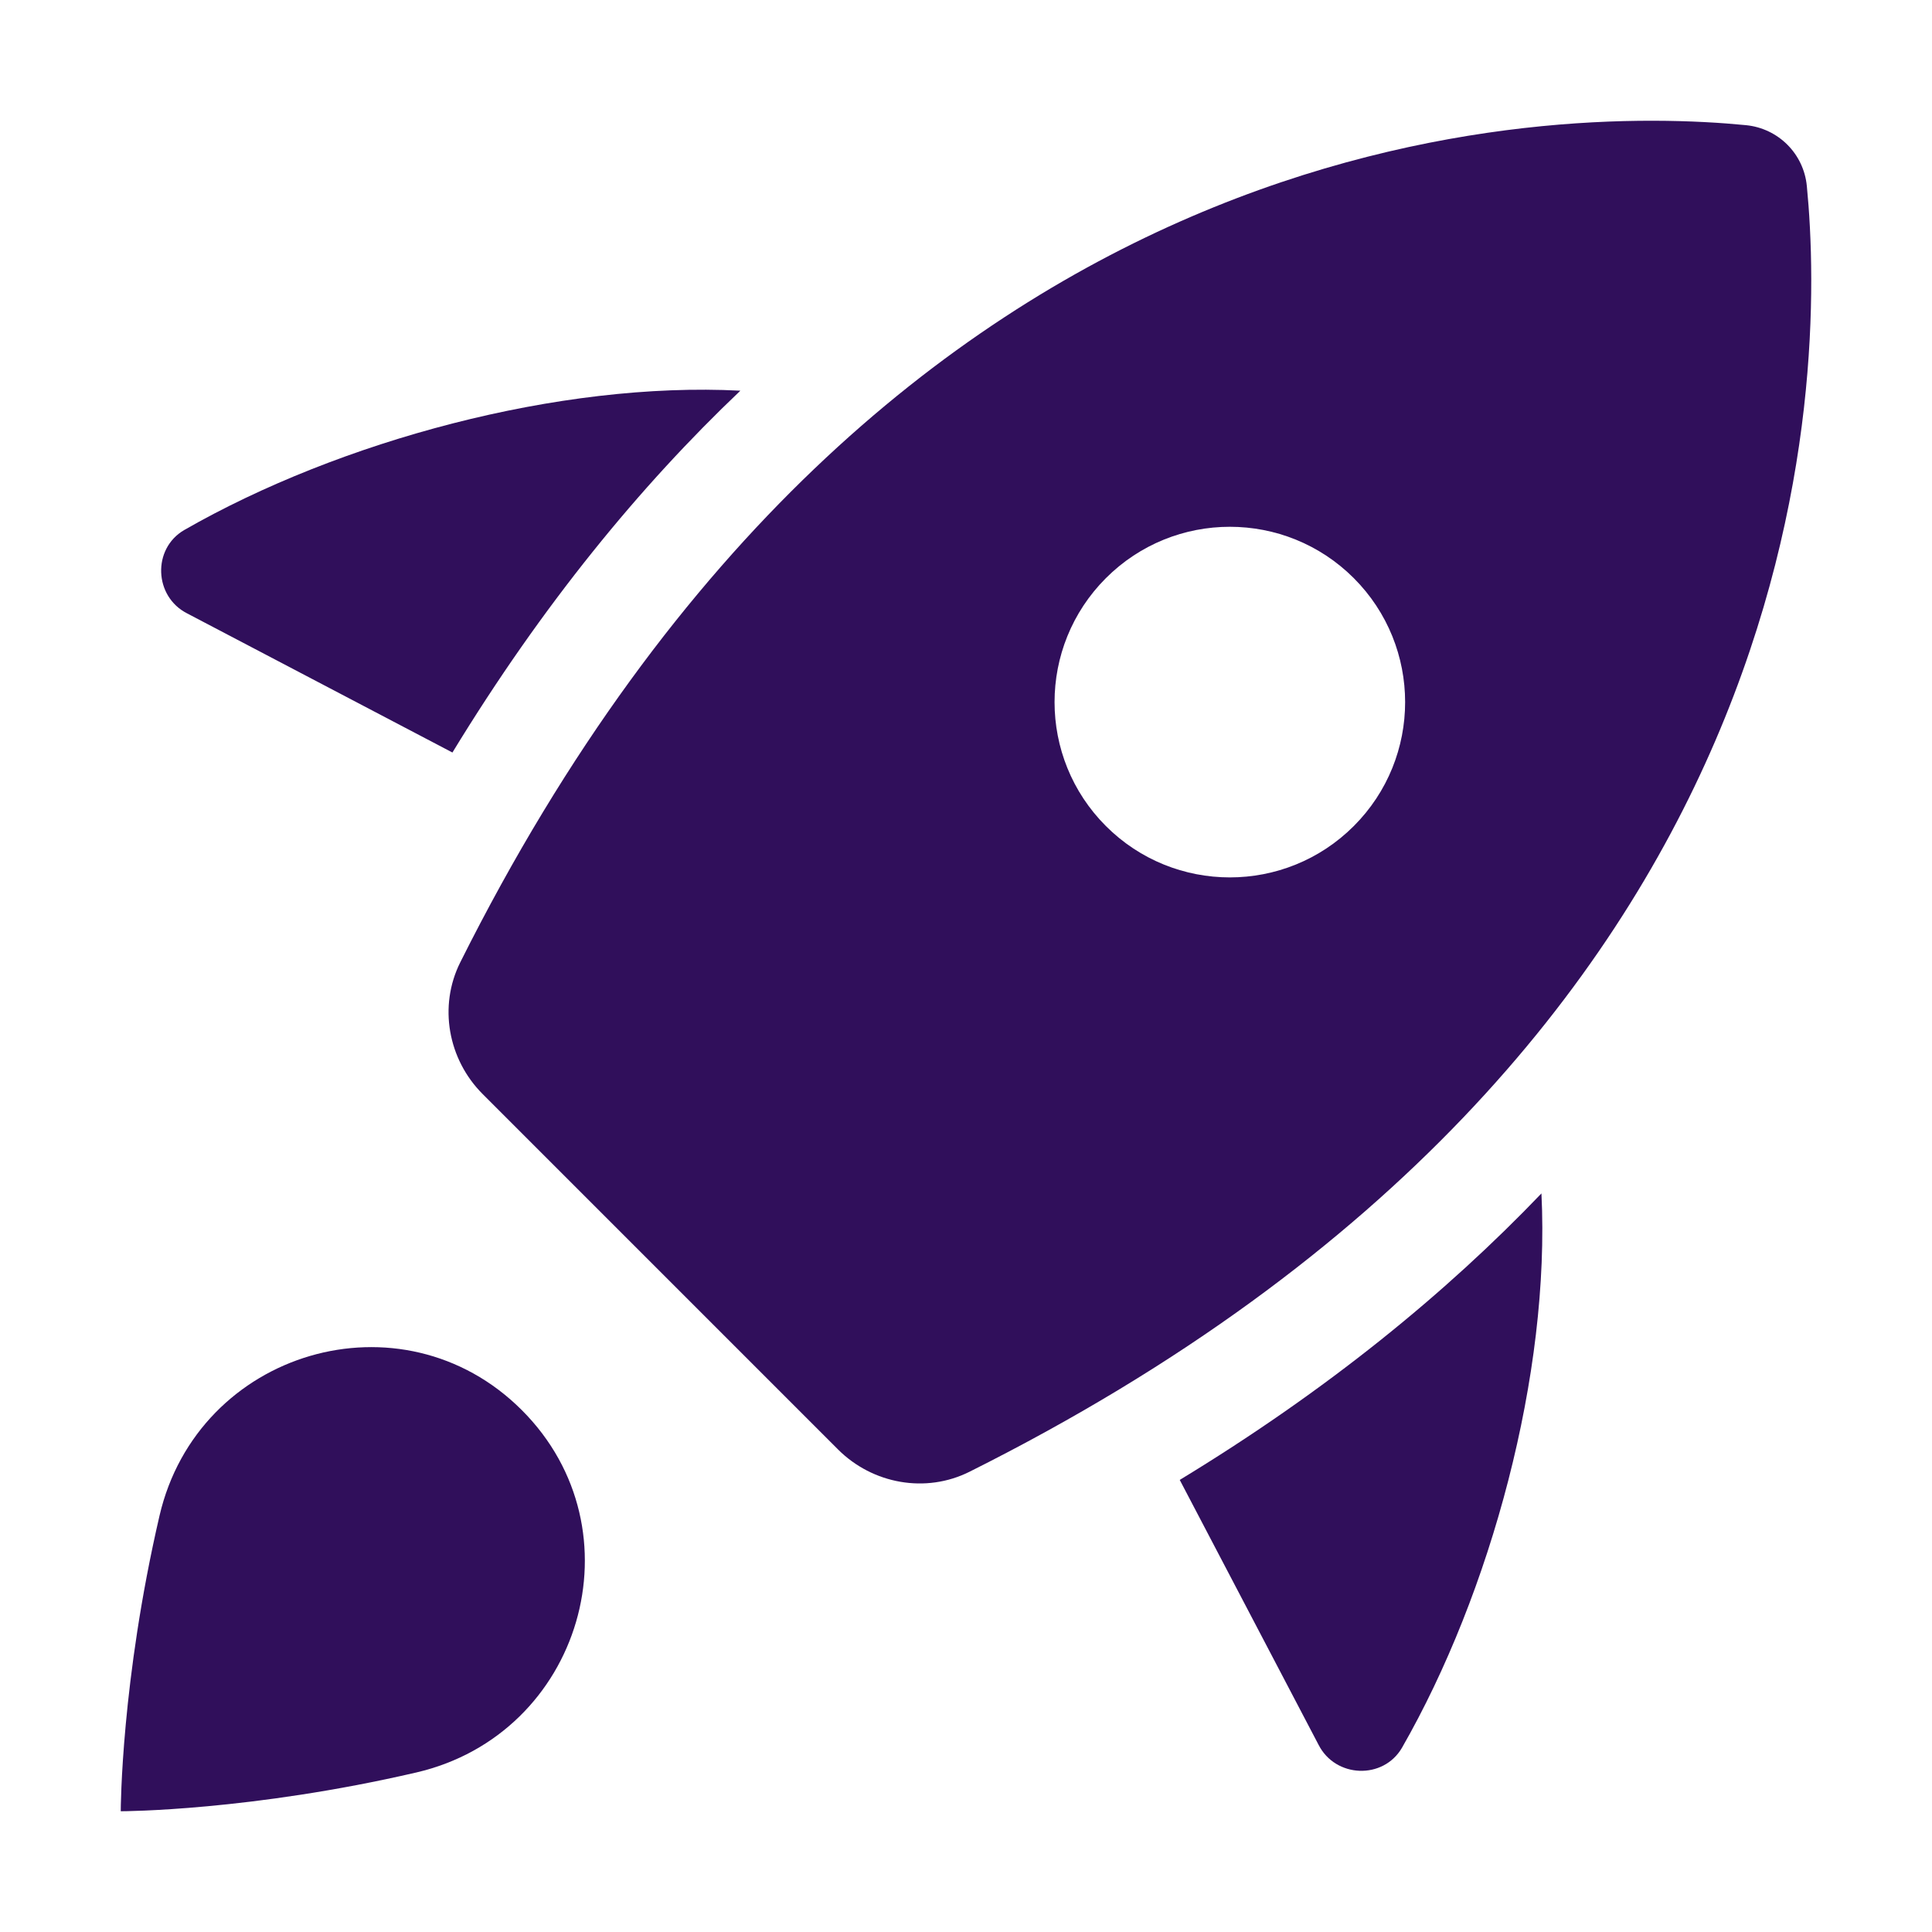
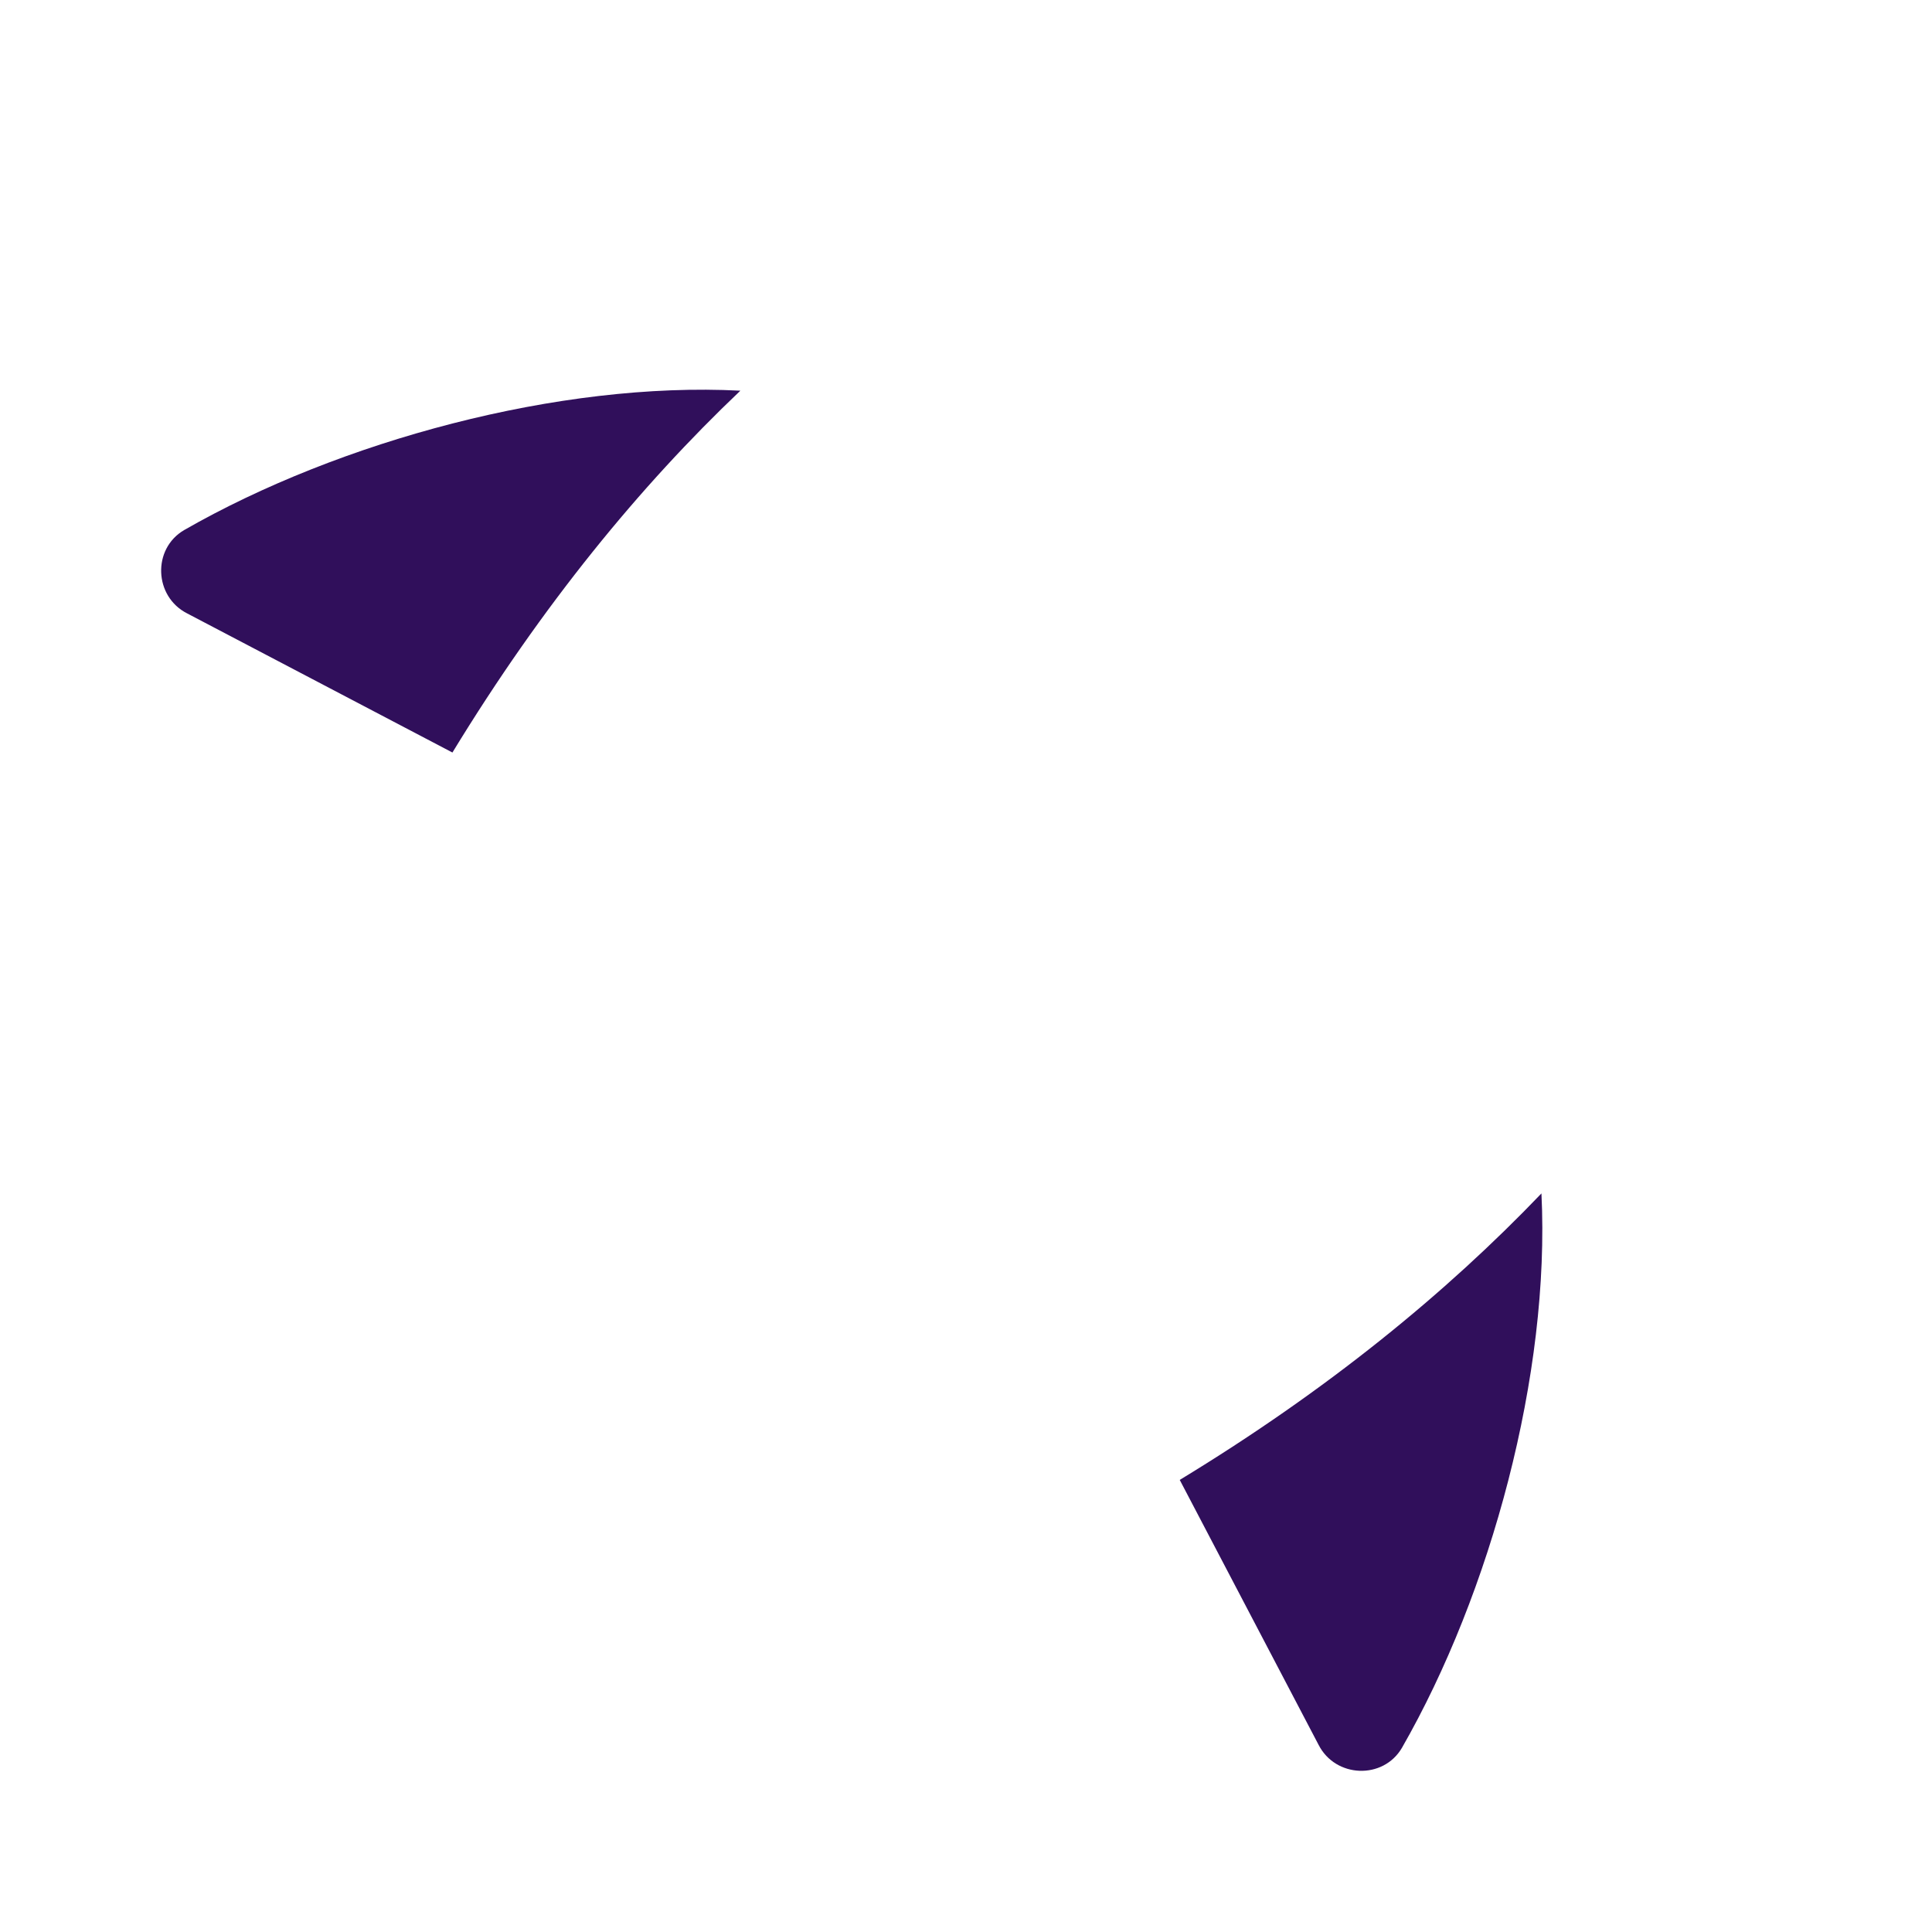
<svg xmlns="http://www.w3.org/2000/svg" width="46" height="46" viewBox="0 0 46 46" fill="none">
-   <path d="M9.912 42.202C5.976 43.115 2.937 43.125 2.875 43.125C2.875 43.063 2.885 40.024 3.798 36.088C4.712 32.153 9.567 30.718 12.424 33.574C15.282 36.432 13.847 41.288 9.912 42.202Z" fill="#300F5B" />
-   <path d="M43.02 4.43C42.946 3.66 42.34 3.056 41.57 2.98C36.993 2.533 21.123 2.596 10.958 22.914C10.437 23.957 10.666 25.222 11.49 26.047C13.645 28.202 17.797 32.354 19.951 34.509C20.776 35.334 22.041 35.564 23.085 35.041C43.404 24.877 43.467 9.007 43.02 4.43ZM32.233 19.668C30.603 21.298 27.961 21.298 26.331 19.668C24.701 18.038 24.701 15.396 26.331 13.765C27.961 12.135 30.603 12.135 32.233 13.765C33.863 15.396 33.863 18.039 32.233 19.668Z" fill="#300F5B" />
  <path d="M28.089 35.236L31.395 41.544C31.798 42.334 32.933 42.377 33.379 41.616C35.493 37.93 36.914 32.712 36.701 28.415C34.43 30.787 31.605 33.1 28.089 35.236Z" fill="#300F5B" />
  <path d="M17.628 9.302C13.322 9.078 8.083 10.499 4.384 12.621C3.622 13.067 3.665 14.203 4.456 14.605L10.772 17.917C12.917 14.398 15.243 11.568 17.628 9.302Z" fill="#300F5B" />
</svg>